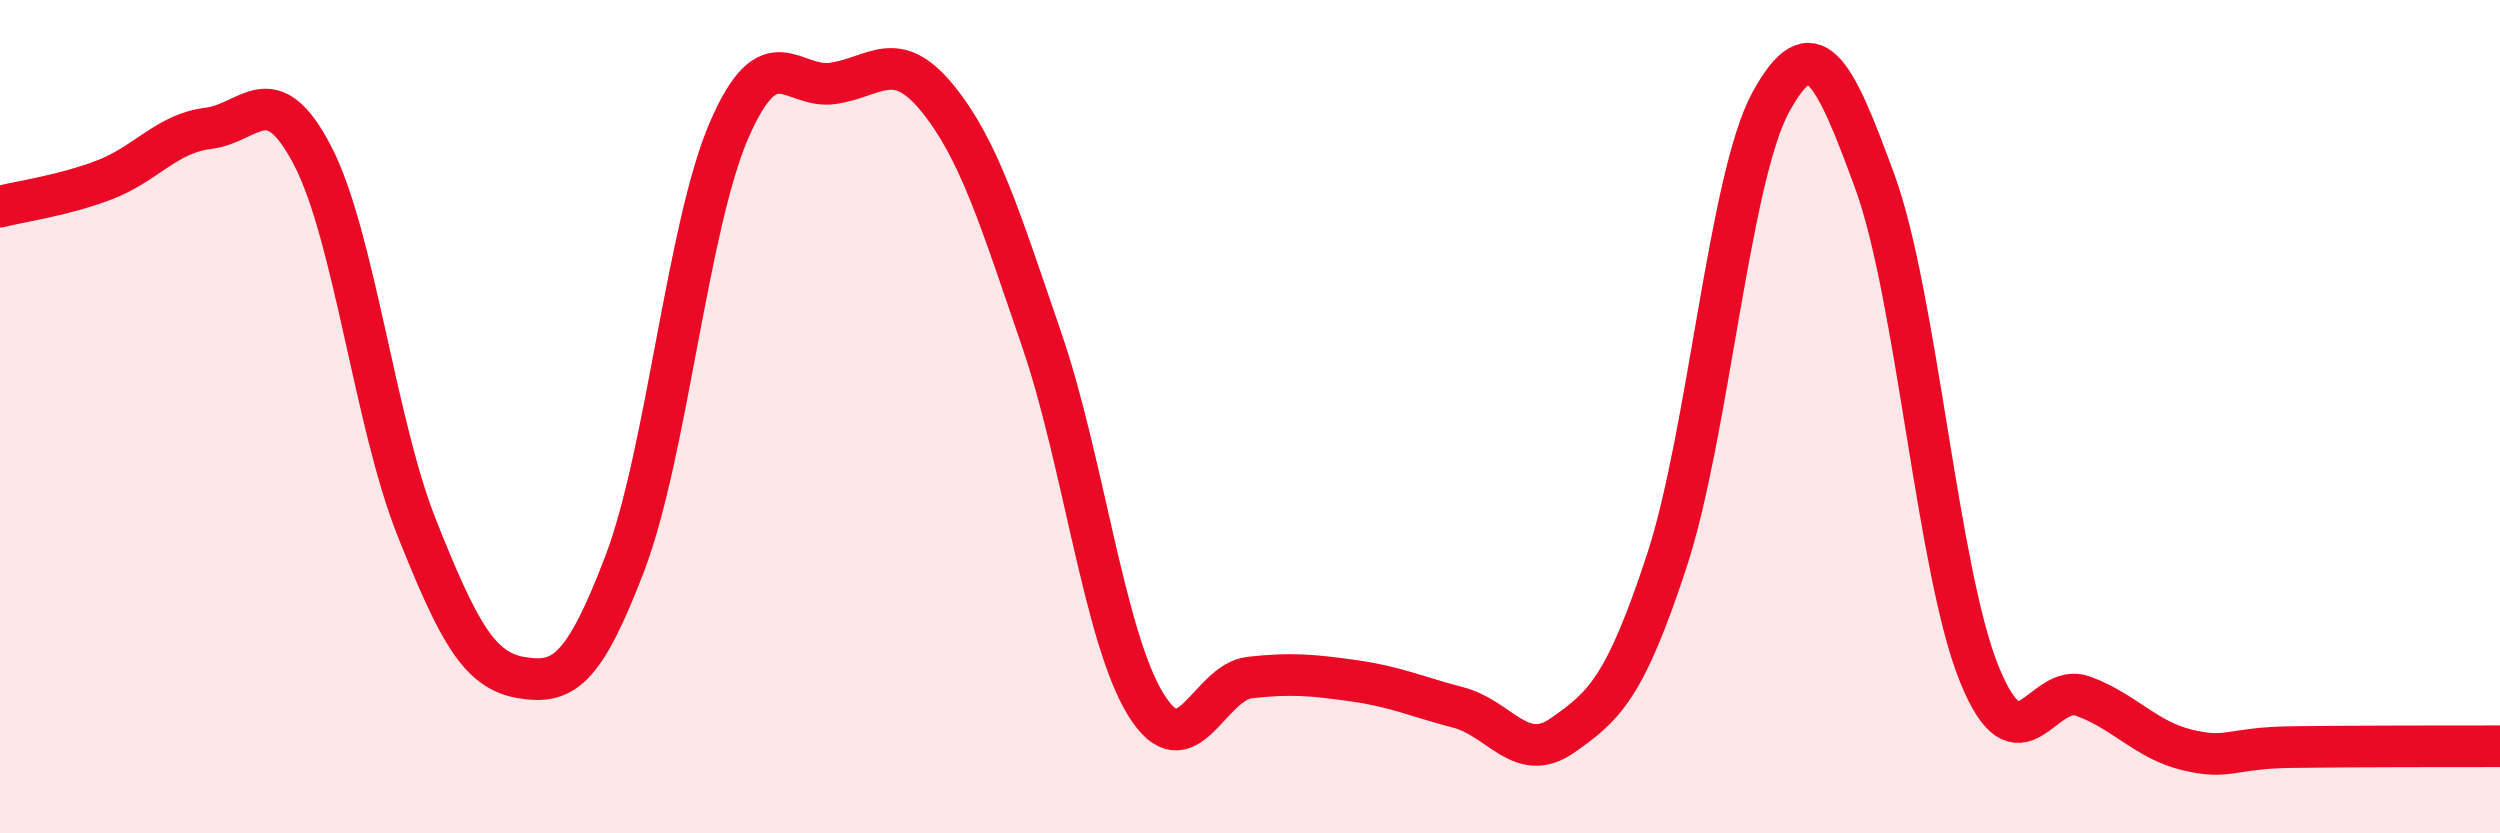
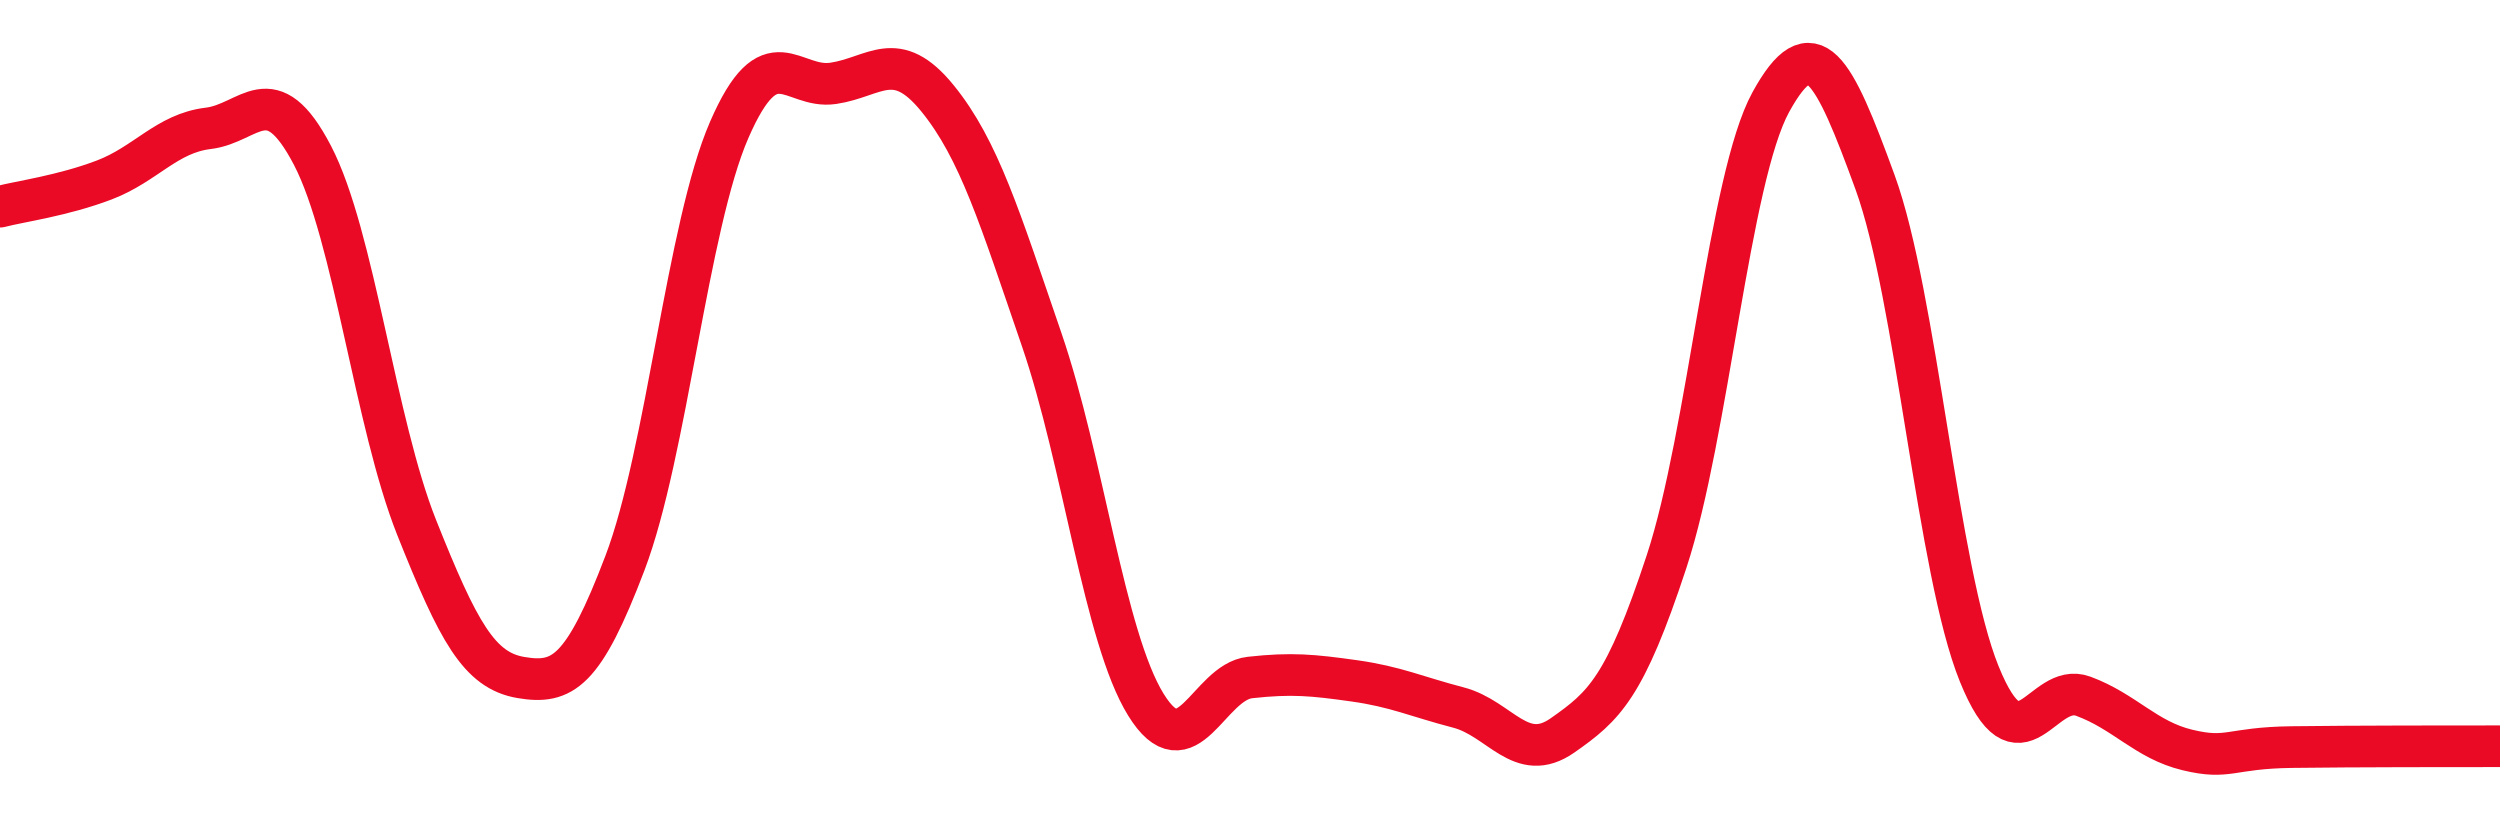
<svg xmlns="http://www.w3.org/2000/svg" width="60" height="20" viewBox="0 0 60 20">
-   <path d="M 0,4.96 C 0.5,4.83 1.5,4.7 2.5,4.32 C 3.5,3.94 4,3.2 5,3.08 C 6,2.96 6.5,1.81 7.5,3.73 C 8.5,5.65 9,10.15 10,12.66 C 11,15.17 11.5,16.09 12.5,16.26 C 13.5,16.43 14,16.14 15,13.51 C 16,10.88 16.5,5.42 17.5,3.12 C 18.5,0.82 19,2.15 20,2 C 21,1.85 21.5,1.13 22.5,2.36 C 23.5,3.59 24,5.24 25,8.15 C 26,11.06 26.5,15.29 27.5,16.91 C 28.5,18.53 29,16.37 30,16.26 C 31,16.15 31.5,16.2 32.5,16.34 C 33.5,16.48 34,16.72 35,16.98 C 36,17.24 36.5,18.35 37.5,17.65 C 38.5,16.95 39,16.51 40,13.47 C 41,10.43 41.5,4.27 42.5,2.45 C 43.5,0.63 44,1.63 45,4.37 C 46,7.11 46.5,13.7 47.5,16.17 C 48.5,18.64 49,16.34 50,16.71 C 51,17.08 51.5,17.76 52.5,18 C 53.5,18.24 53.5,17.95 55,17.93 C 56.5,17.91 59,17.91 60,17.91L60 20L0 20Z" fill="#EB0A25" opacity="0.1" stroke-linecap="round" stroke-linejoin="round" />
  <path d="M 0,4.96 C 0.5,4.83 1.5,4.7 2.5,4.32 C 3.5,3.94 4,3.2 5,3.08 C 6,2.96 6.5,1.81 7.5,3.73 C 8.5,5.65 9,10.15 10,12.66 C 11,15.17 11.5,16.09 12.5,16.26 C 13.5,16.43 14,16.14 15,13.51 C 16,10.88 16.5,5.42 17.5,3.12 C 18.5,0.82 19,2.15 20,2 C 21,1.85 21.5,1.13 22.5,2.36 C 23.5,3.59 24,5.24 25,8.15 C 26,11.06 26.5,15.29 27.5,16.91 C 28.5,18.53 29,16.37 30,16.26 C 31,16.15 31.5,16.2 32.5,16.34 C 33.5,16.48 34,16.72 35,16.98 C 36,17.24 36.5,18.35 37.5,17.65 C 38.5,16.95 39,16.51 40,13.47 C 41,10.43 41.5,4.27 42.5,2.45 C 43.5,0.63 44,1.63 45,4.37 C 46,7.11 46.5,13.7 47.5,16.17 C 48.5,18.64 49,16.34 50,16.71 C 51,17.08 51.5,17.76 52.5,18 C 53.5,18.24 53.5,17.95 55,17.93 C 56.5,17.91 59,17.91 60,17.91" stroke="#EB0A25" stroke-width="1" fill="none" stroke-linecap="round" stroke-linejoin="round" />
</svg>